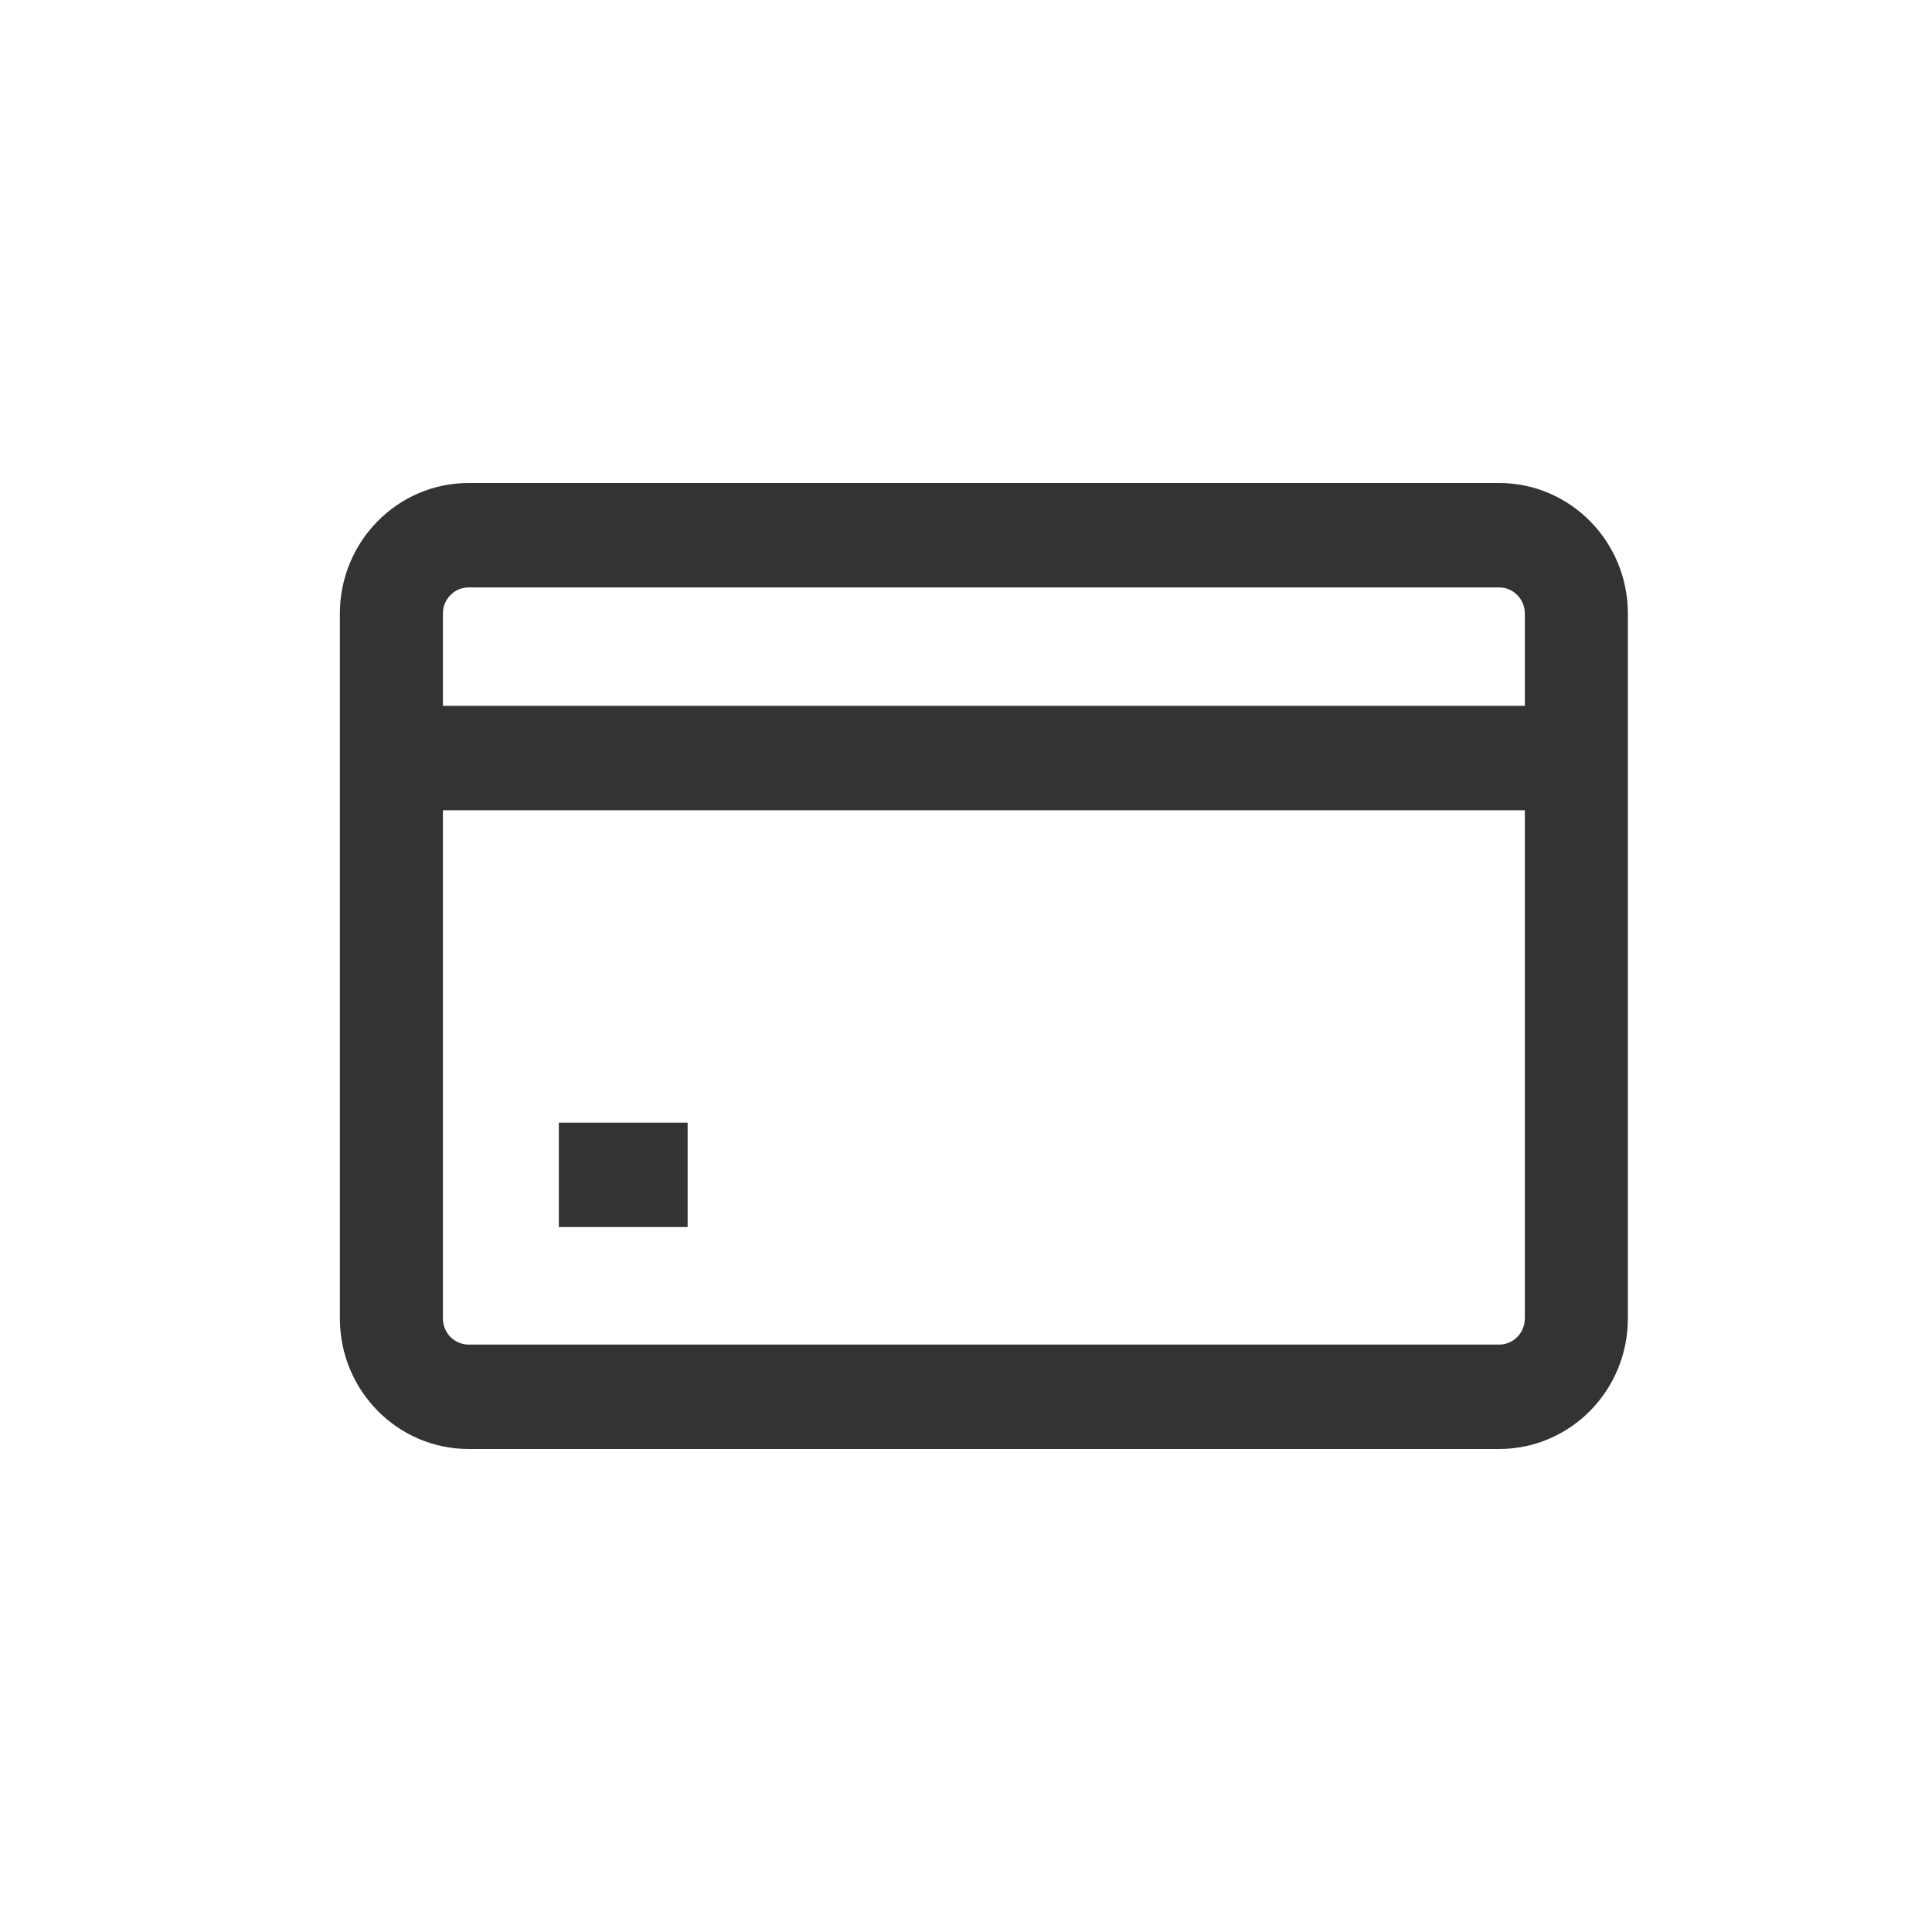
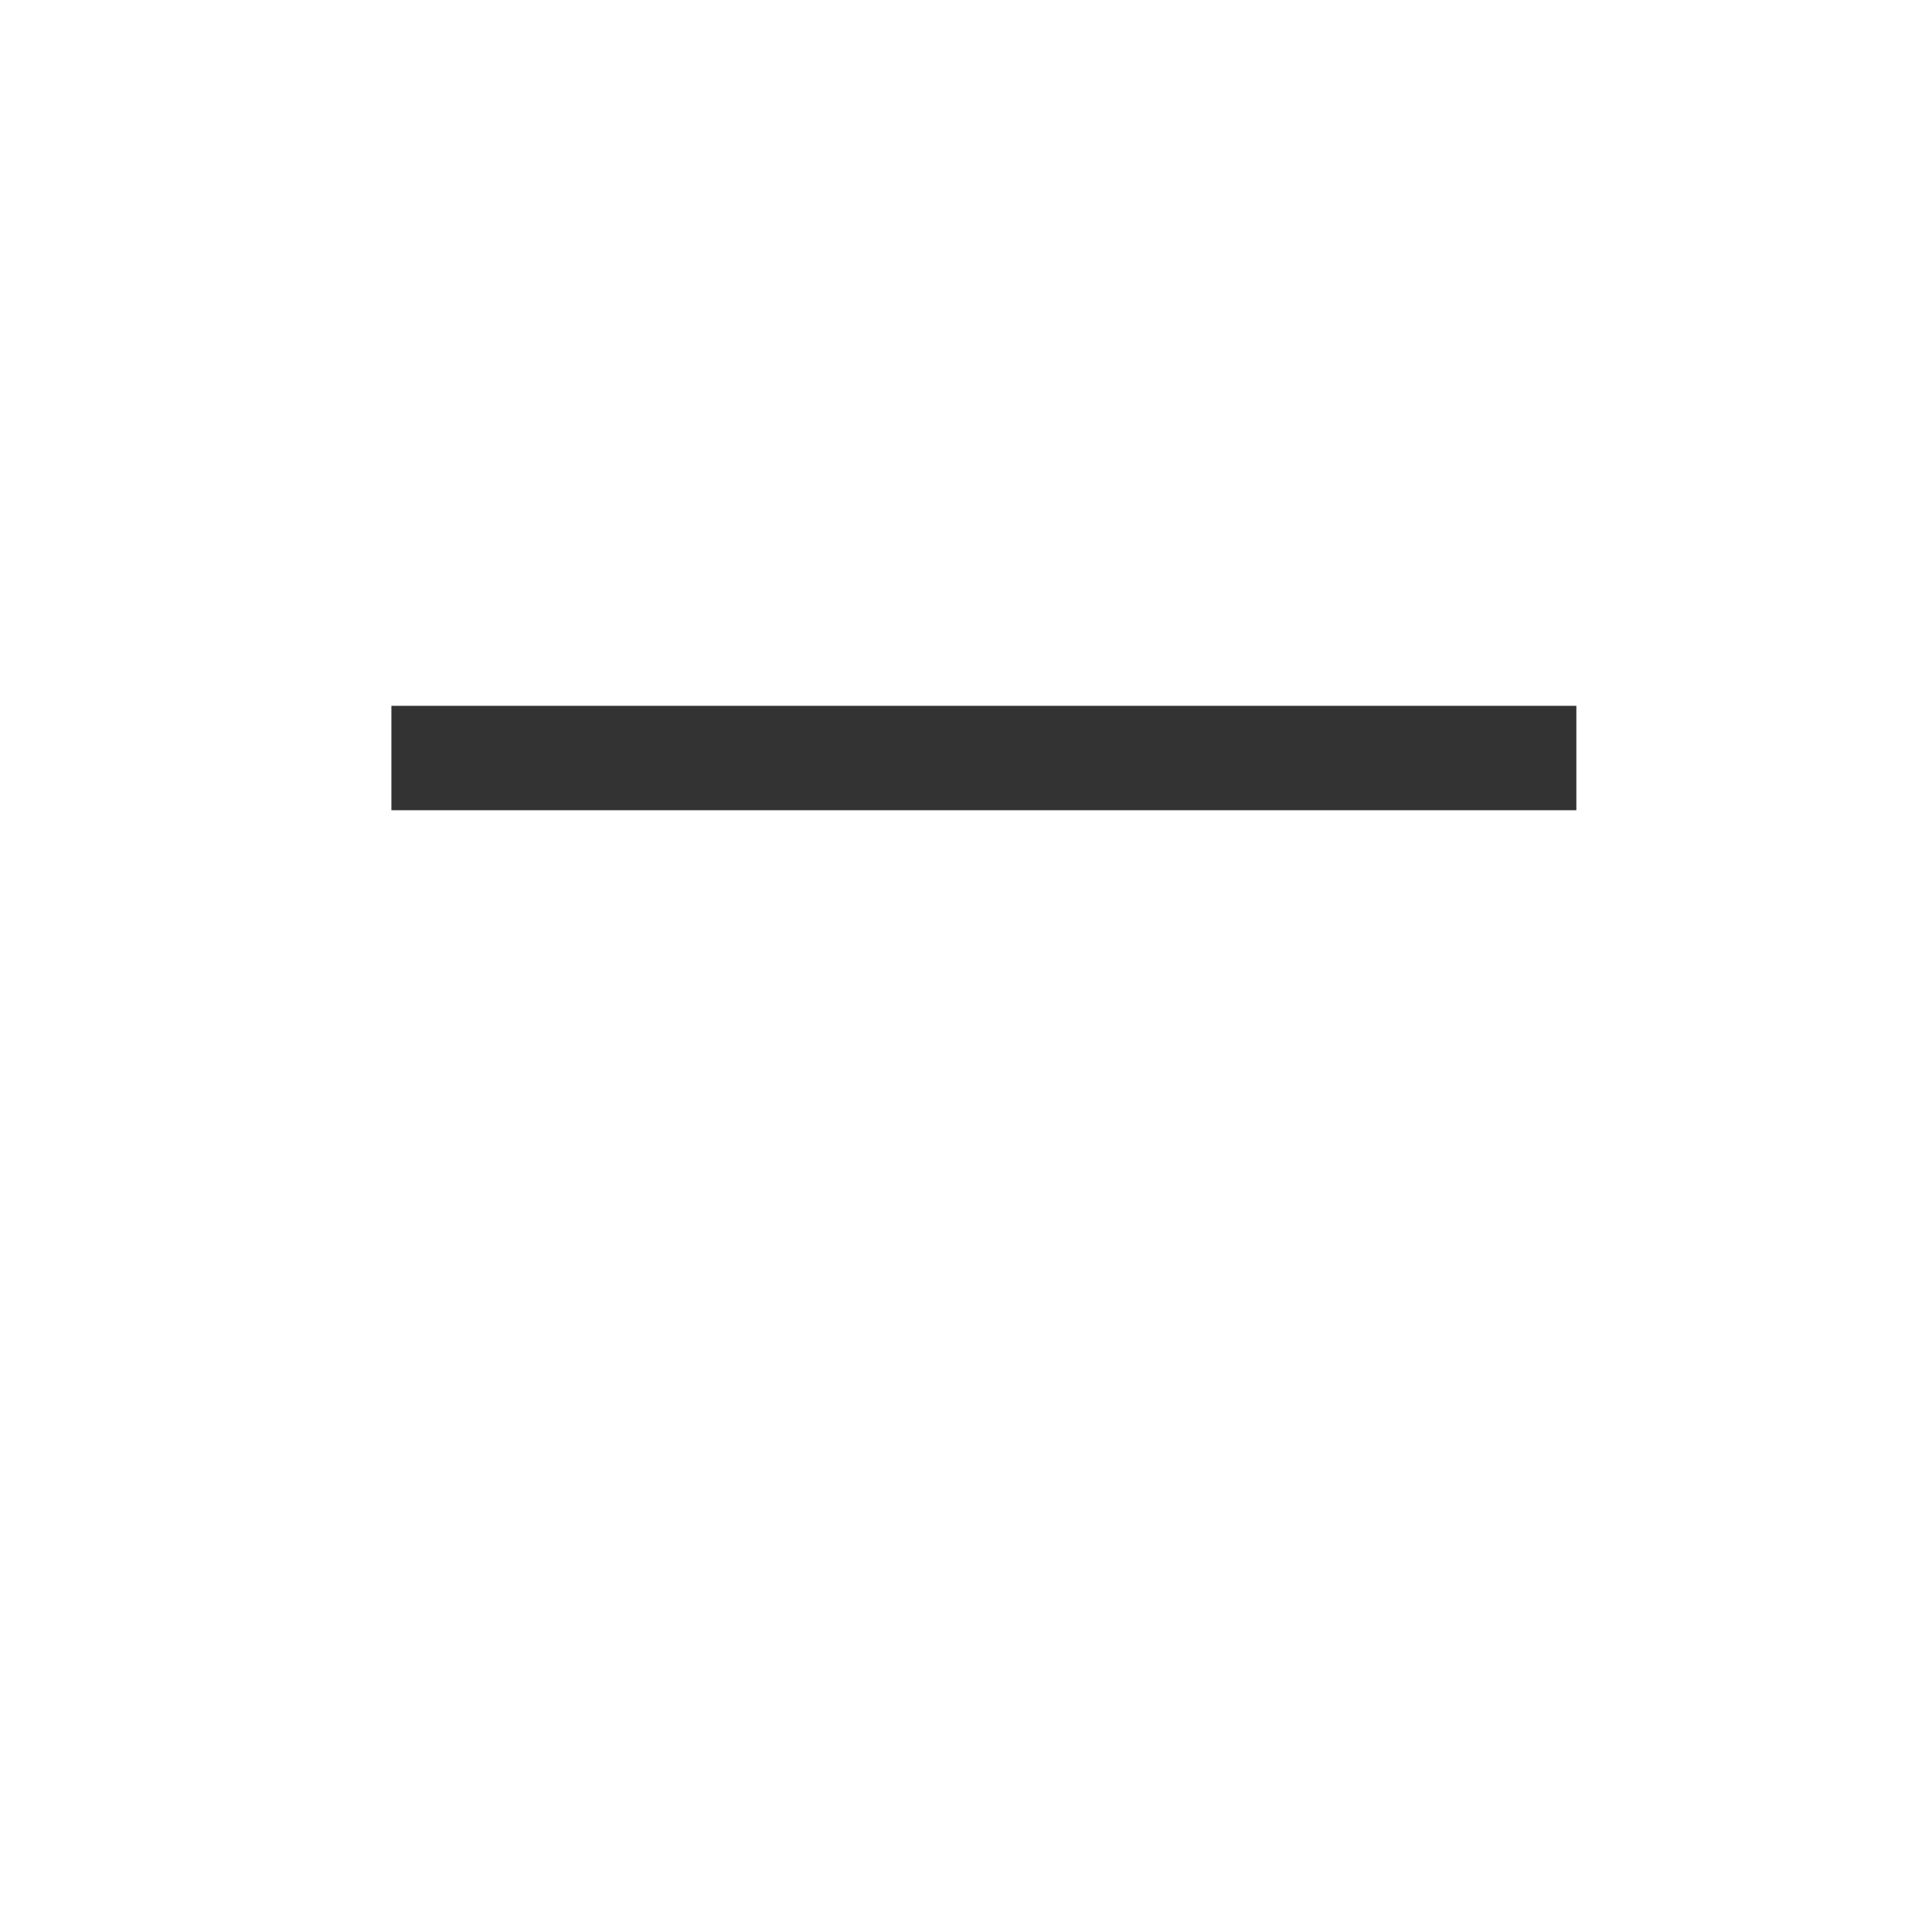
<svg xmlns="http://www.w3.org/2000/svg" width="24" height="24" viewBox="0 0 24 24" fill="none">
-   <path fill-rule="evenodd" clip-rule="evenodd" d="M4.222 7.622C4.222 6.726 4.939 6 5.822 6H18.622C19.506 6 20.222 6.726 20.222 7.622V16.378C20.222 17.274 19.506 18 18.622 18H5.822C4.939 18 4.222 17.274 4.222 16.378V7.622ZM5.822 7.297C5.645 7.297 5.502 7.442 5.502 7.622V16.378C5.502 16.558 5.645 16.703 5.822 16.703H18.622C18.799 16.703 18.942 16.558 18.942 16.378V7.622C18.942 7.442 18.799 7.297 18.622 7.297H5.822Z" fill="#333333" />
  <path fill-rule="evenodd" clip-rule="evenodd" d="M19.582 10.065H4.862V8.768H19.582V10.065Z" fill="#333333" />
-   <path fill-rule="evenodd" clip-rule="evenodd" d="M8.542 15.243H6.942V13.946H8.542V15.243Z" fill="#333333" />
</svg>